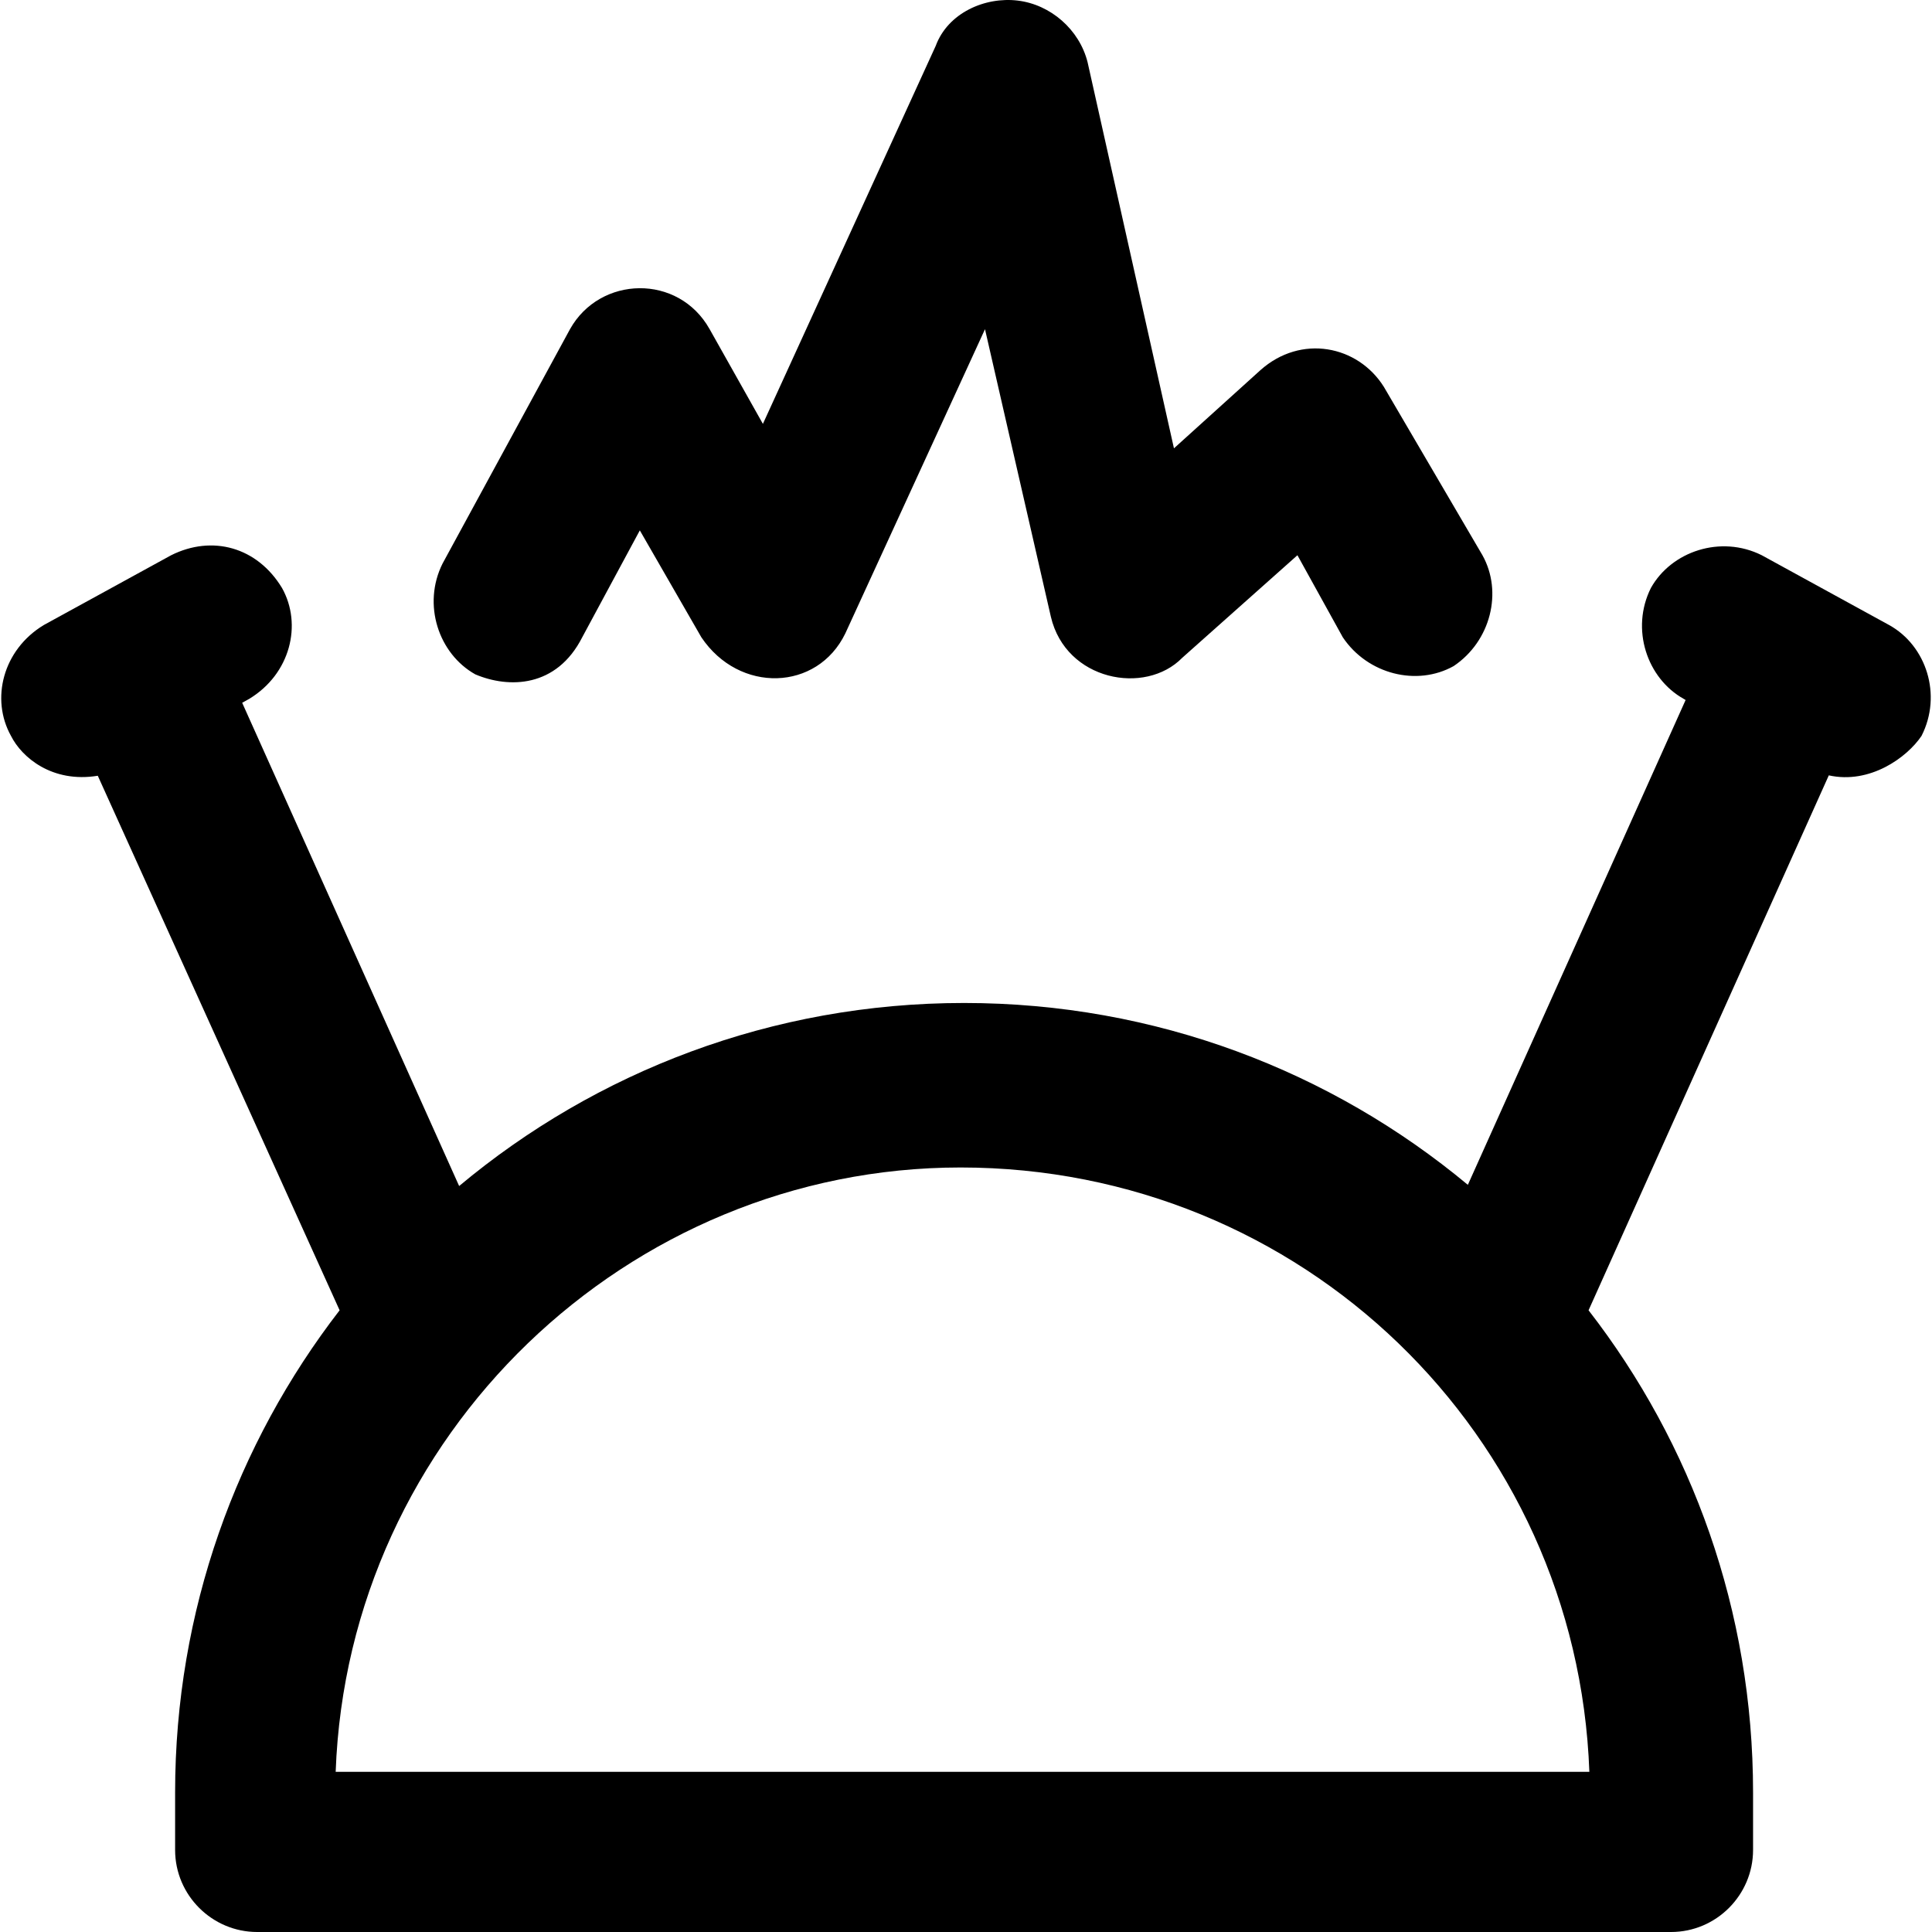
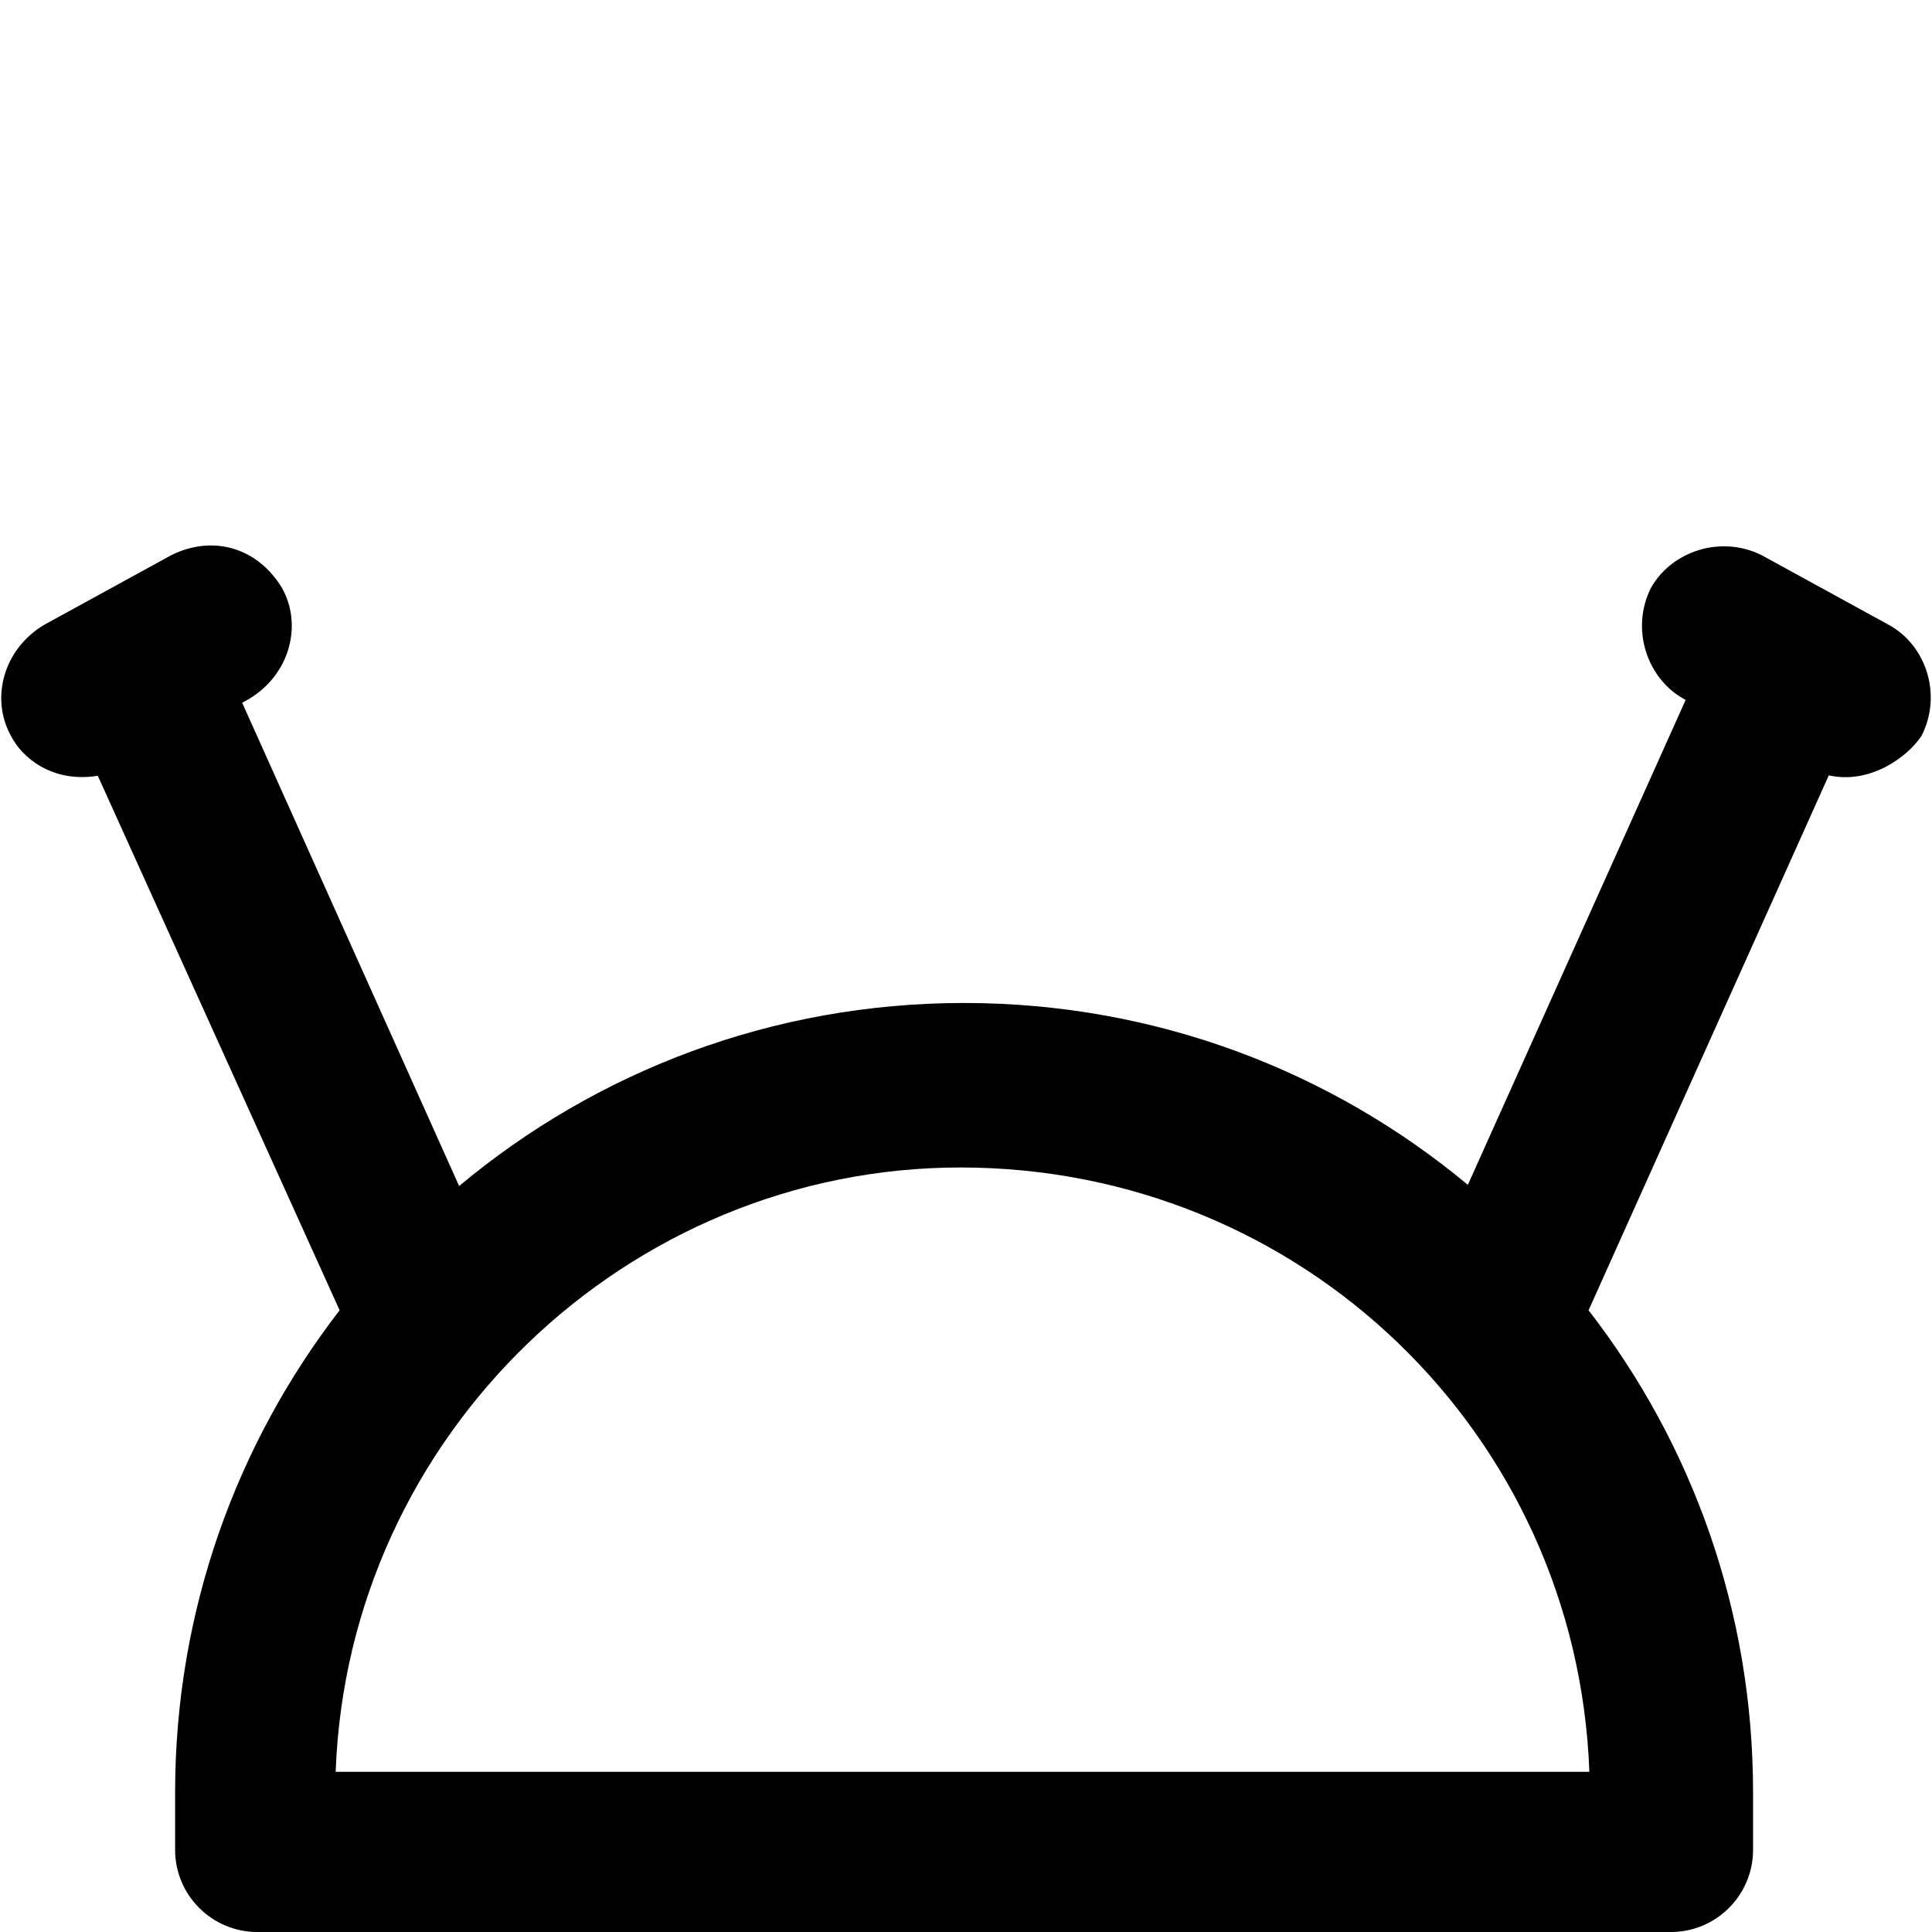
<svg xmlns="http://www.w3.org/2000/svg" fill="#000000" height="800px" width="800px" version="1.1" id="Layer_1" viewBox="0 0 489.748 489.748" xml:space="preserve">
  <g>
    <g>
      <g>
-         <path d="M120.49,170.948c8.5,3.6,20.6,3.4,27.1-9.4l14.6-27.1l15.6,27.1c9.6,14.3,29.4,13.7,36.5-1l35.4-77.1l16.7,72.9     c3.8,16.2,23.9,20,33.3,10.4l29.2-26l11.5,20.8c6.3,9.4,18.8,12.5,28.1,7.3c9.4-6.3,12.5-18.8,7.3-28.1l-25-42.7     c-6.6-10.5-21-13.4-31.3-4.2l-21.9,19.8l-21.9-97.9c-2.1-8.3-9.4-14.6-17.7-15.6c-8.3-1-17.7,3.1-20.8,11.5l-43.8,95.8l-13.5-24     c-7.9-14.1-27.8-13.6-35.4,0l-32.3,59.4C106.99,153.248,111.19,165.748,120.49,170.948z" />
        <path d="M478.89,158.448l-32.3-17.7c-10.4-5.2-22.9-1-28.1,8.3c-5.2,10.4-1,22.9,8.3,28.1l0.5,0.3l-55.2,122.9     c-34.6-28.8-79.1-46.1-127.7-46.1c-48.7,0-93.3,17.4-128,46.4l-55-122.5l1.8-1c10.4-6.3,13.5-18.8,8.3-28.1     c-6.3-10.4-17.7-13.5-28.1-8.3l-32.3,17.7c-10.4,6.3-13.5,18.8-8.3,28.1c2.7,5.4,10.4,12,22,10.1l61.3,135.5     c-26.1,33.8-41.7,76.2-41.7,122.2v14.6c0,11.5,9.4,20.8,20.8,20.8h358.4c11.5,0,20.8-9.4,20.8-20.8v-14.6     c0-46-15.5-88.4-41.7-122.2l60.9-135.6c10.4,2.3,19.8-4.5,23.5-10C492.39,176.148,488.29,163.648,478.89,158.448z      M402.89,449.148H85.09c3.1-85.4,74-153.2,158.4-153.2C329.99,295.948,399.79,363.648,402.89,449.148z" />
      </g>
    </g>
  </g>
</svg>